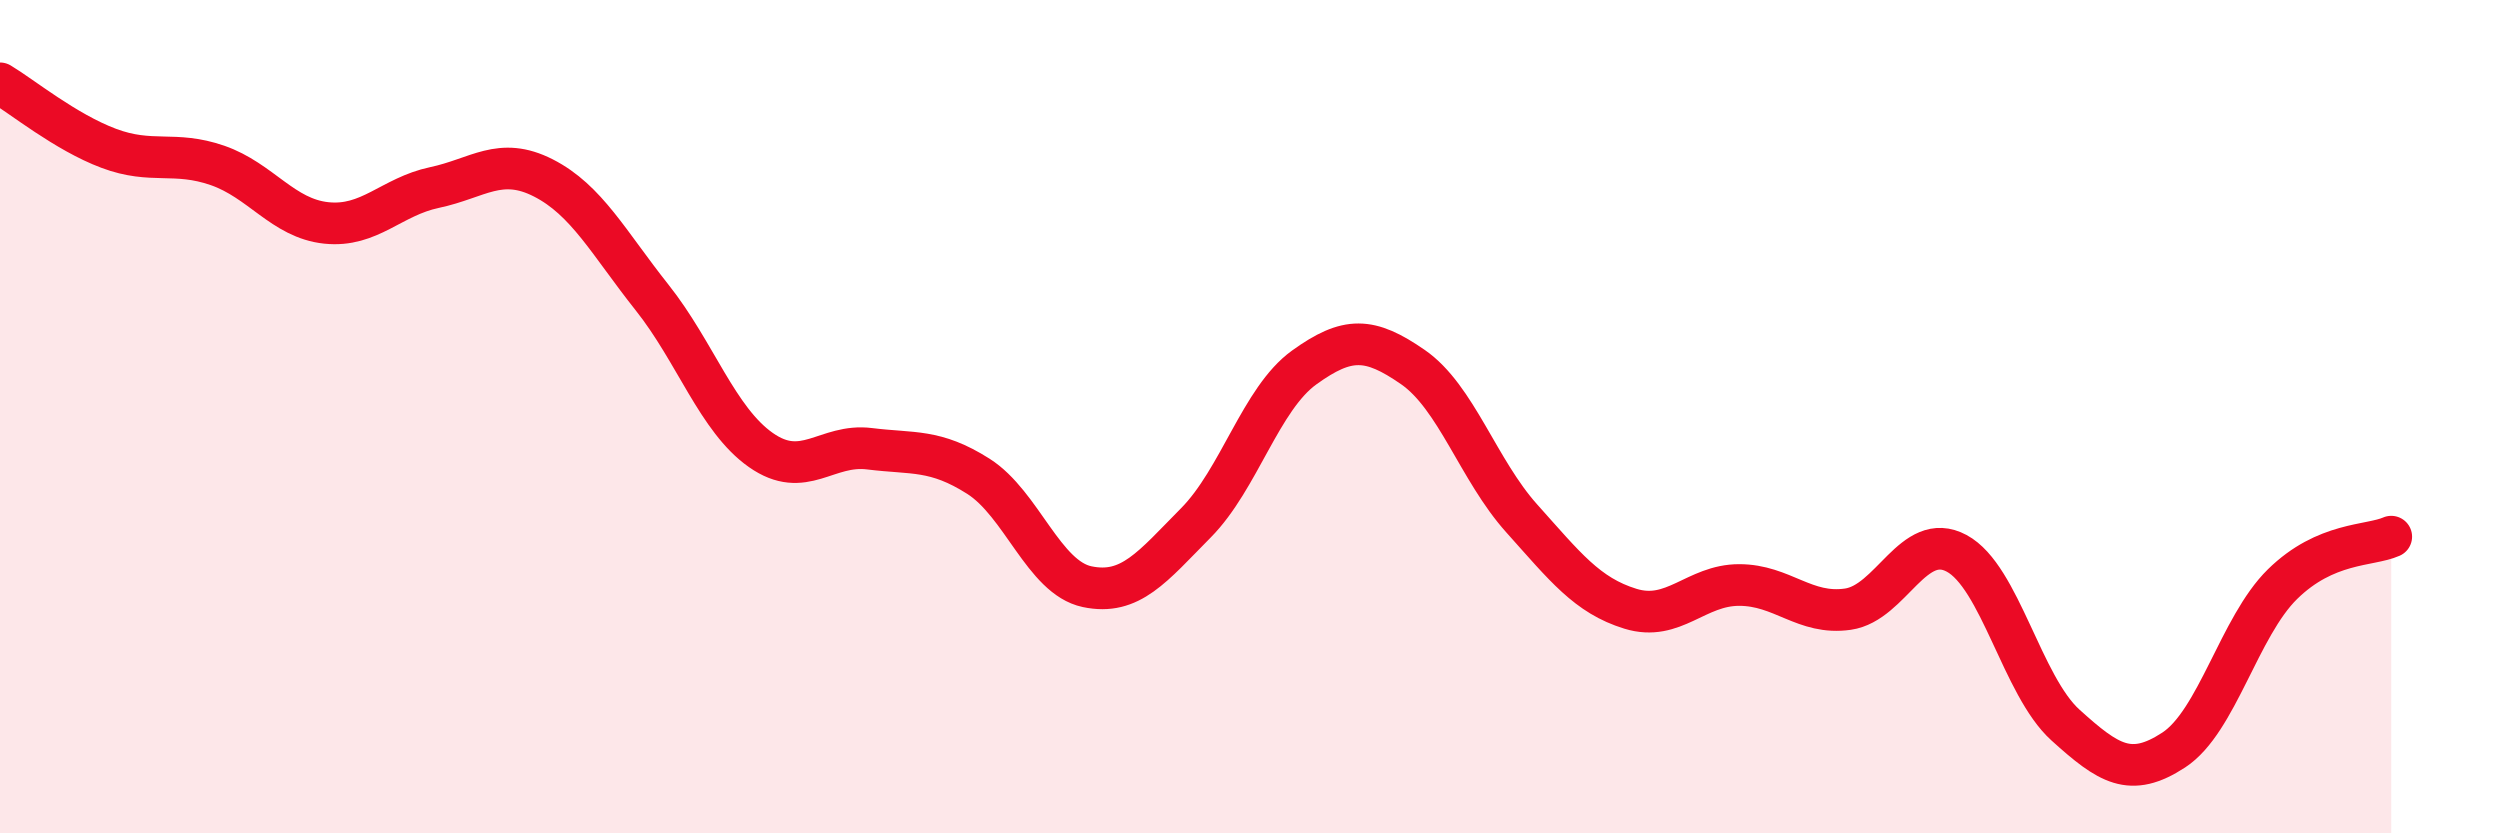
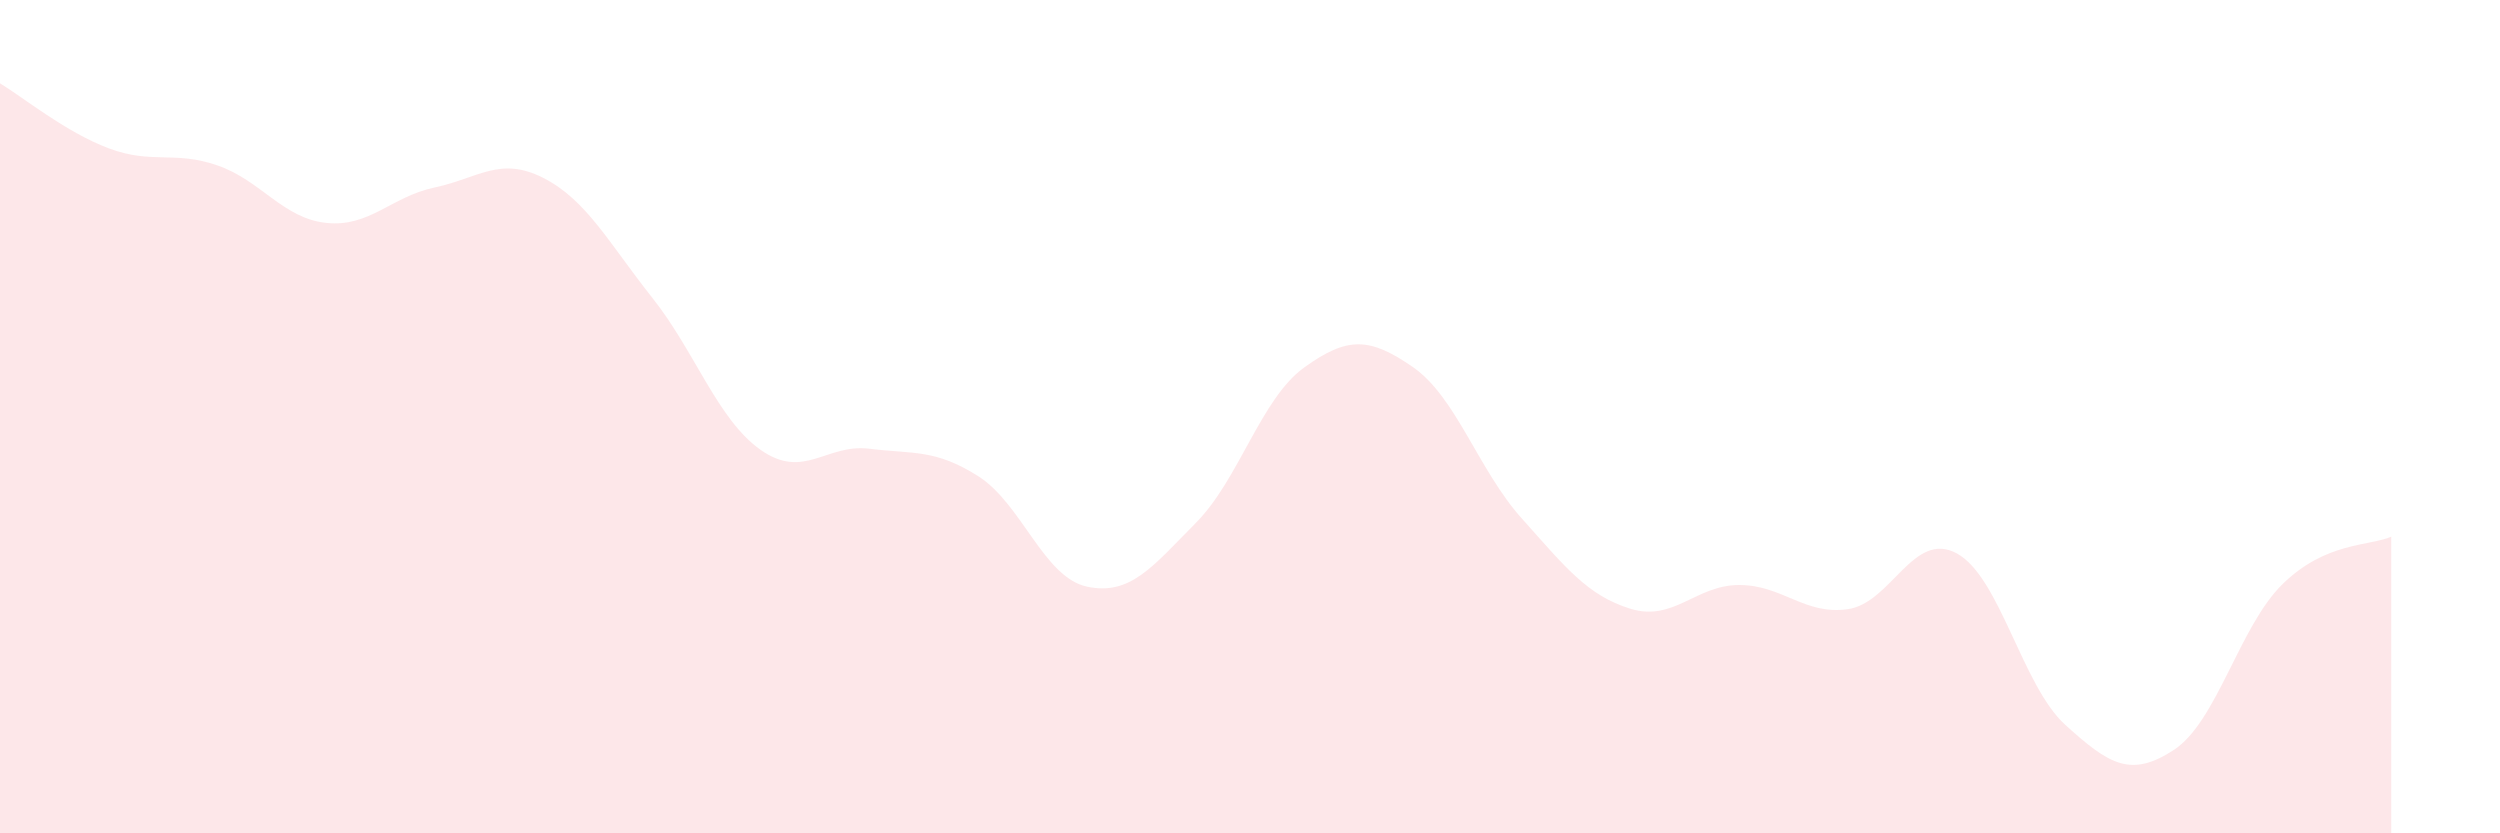
<svg xmlns="http://www.w3.org/2000/svg" width="60" height="20" viewBox="0 0 60 20">
  <path d="M 0,2 C 0.52,2.31 1.57,3.17 2.61,3.56 C 3.65,3.95 4.18,3.61 5.22,3.97 C 6.26,4.33 6.79,5.24 7.83,5.35 C 8.87,5.46 9.39,4.72 10.43,4.5 C 11.47,4.28 12,3.74 13.04,4.27 C 14.08,4.8 14.61,5.83 15.65,7.14 C 16.69,8.45 17.22,10.07 18.26,10.8 C 19.3,11.53 19.83,10.64 20.87,10.77 C 21.91,10.9 22.44,10.77 23.48,11.43 C 24.52,12.09 25.05,13.86 26.09,14.08 C 27.13,14.3 27.66,13.6 28.7,12.55 C 29.74,11.5 30.26,9.57 31.3,8.82 C 32.34,8.07 32.87,8.09 33.91,8.81 C 34.95,9.53 35.48,11.28 36.52,12.44 C 37.56,13.6 38.09,14.29 39.13,14.61 C 40.17,14.93 40.7,14.04 41.74,14.04 C 42.78,14.04 43.31,14.77 44.35,14.62 C 45.39,14.47 45.92,12.72 46.96,13.28 C 48,13.84 48.53,16.46 49.57,17.4 C 50.61,18.34 51.13,18.68 52.17,18 C 53.21,17.32 53.74,15.04 54.78,14.02 C 55.82,13 56.87,13.11 57.39,12.88L57.39 20L0 20Z" fill="#EB0A25" opacity="0.1" stroke-linecap="round" stroke-linejoin="round" />
-   <path d="M 0,2 C 0.52,2.31 1.57,3.17 2.61,3.56 C 3.65,3.95 4.18,3.61 5.22,3.97 C 6.26,4.33 6.79,5.24 7.83,5.35 C 8.87,5.46 9.39,4.72 10.43,4.5 C 11.47,4.28 12,3.74 13.04,4.27 C 14.08,4.8 14.61,5.83 15.65,7.14 C 16.69,8.45 17.22,10.07 18.26,10.8 C 19.3,11.53 19.83,10.64 20.87,10.77 C 21.91,10.9 22.44,10.77 23.48,11.43 C 24.52,12.09 25.05,13.86 26.09,14.08 C 27.13,14.3 27.66,13.6 28.7,12.55 C 29.74,11.5 30.26,9.57 31.3,8.82 C 32.34,8.07 32.87,8.09 33.91,8.81 C 34.95,9.53 35.48,11.28 36.52,12.44 C 37.56,13.6 38.09,14.29 39.13,14.61 C 40.17,14.93 40.7,14.04 41.74,14.04 C 42.78,14.04 43.31,14.77 44.35,14.62 C 45.39,14.47 45.92,12.72 46.96,13.28 C 48,13.84 48.53,16.46 49.57,17.4 C 50.61,18.34 51.13,18.68 52.17,18 C 53.21,17.32 53.74,15.04 54.78,14.02 C 55.82,13 56.87,13.11 57.39,12.88" stroke="#EB0A25" stroke-width="1" fill="none" stroke-linecap="round" stroke-linejoin="round" />
</svg>